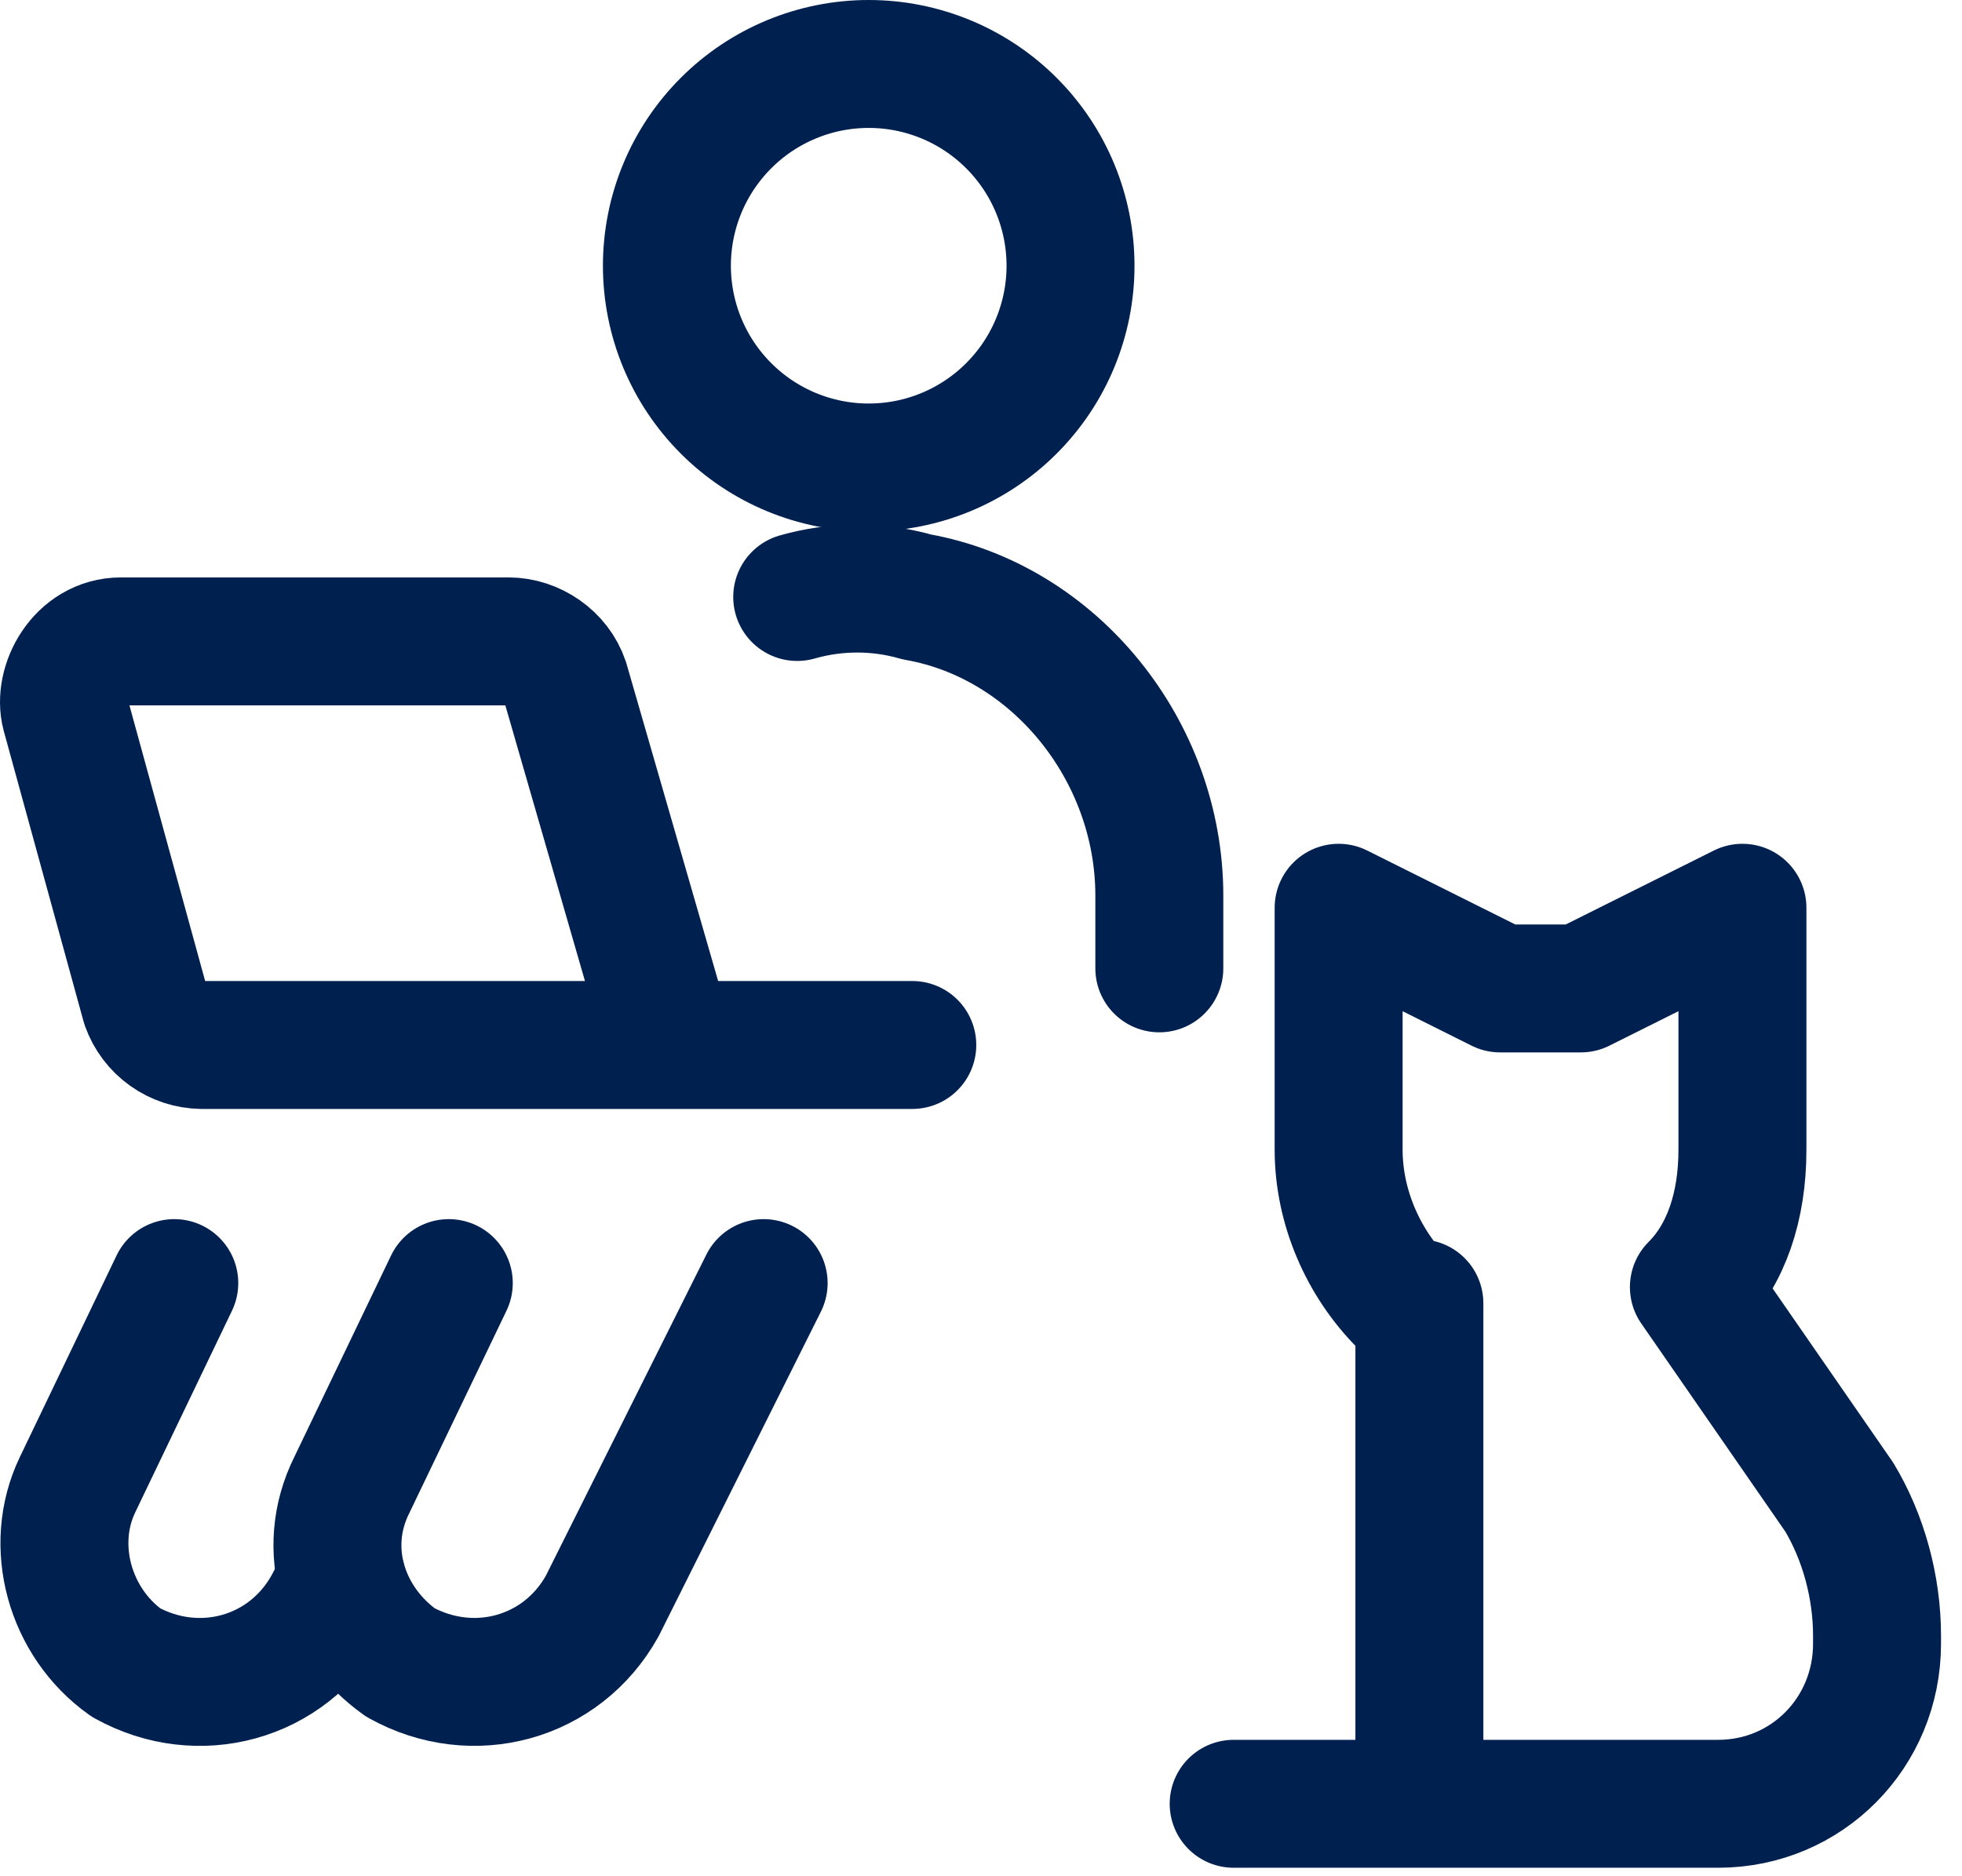
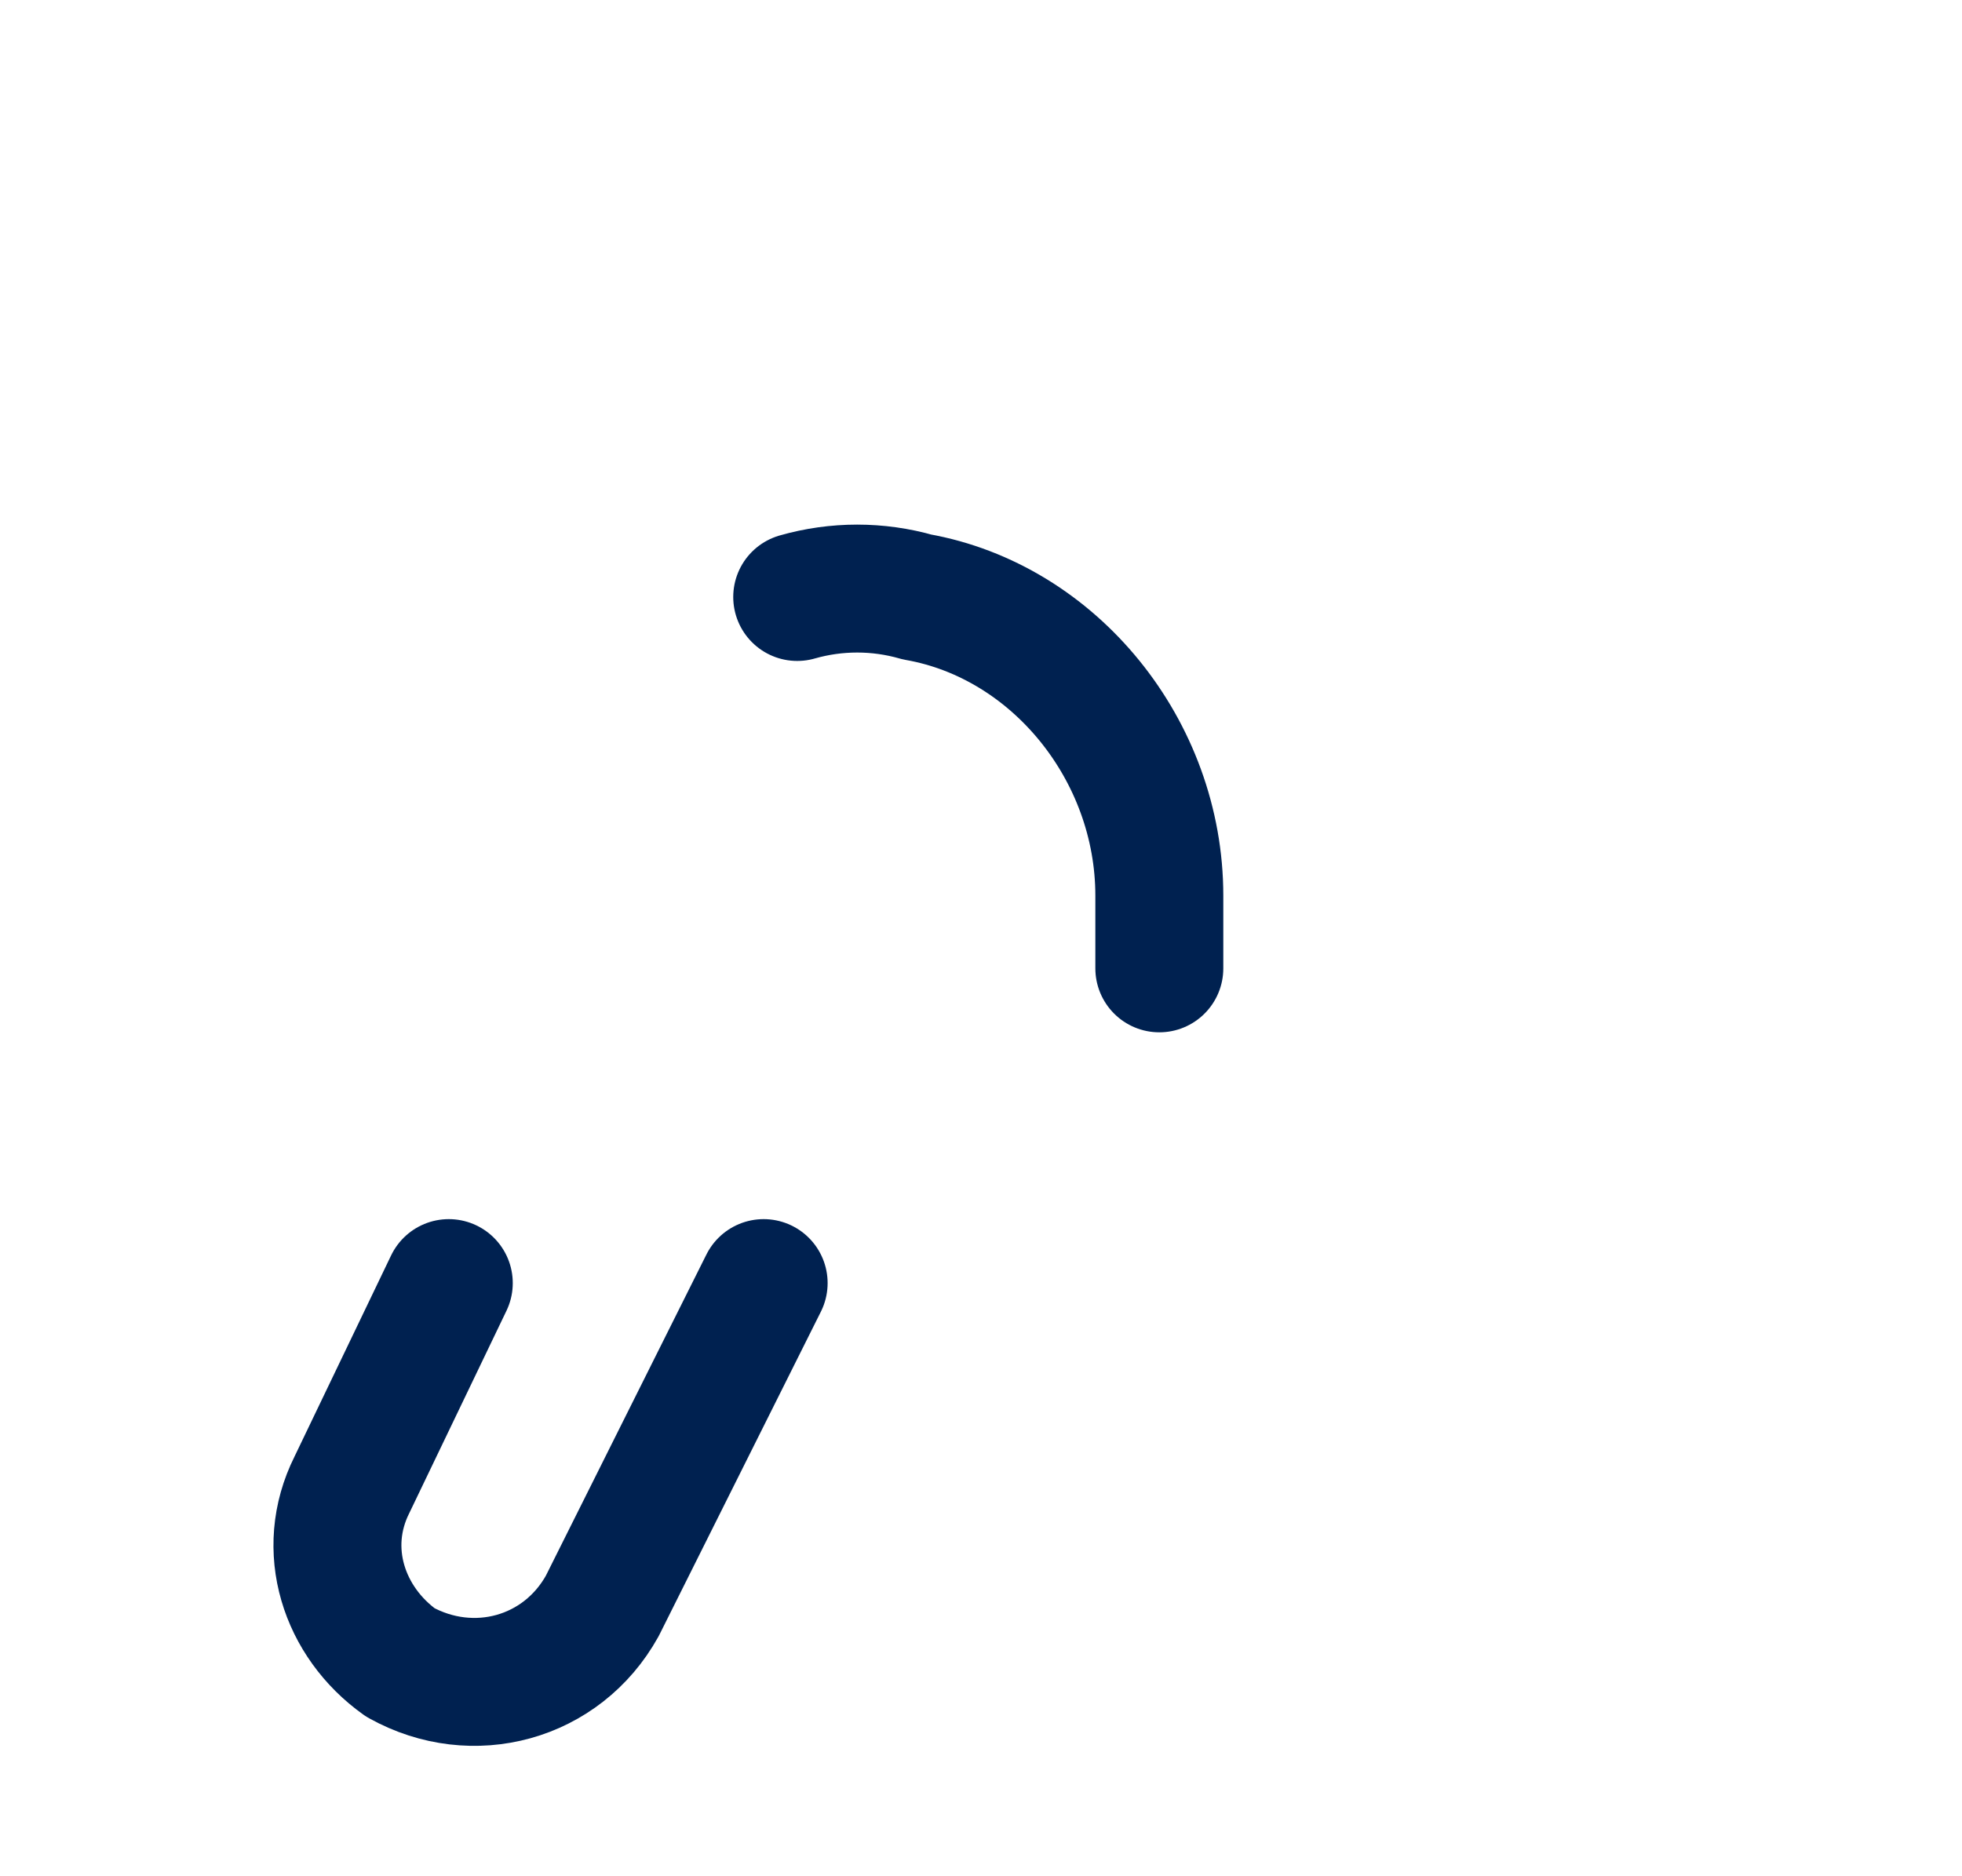
<svg xmlns="http://www.w3.org/2000/svg" width="46" height="44" viewBox="0 0 46 44" fill="none">
  <path d="M17.904 30.09L14.12 37.662C13.173 39.366 11.091 39.933 9.386 38.986C8.062 38.041 7.493 36.337 8.25 34.822L10.522 30.09M27.181 22.709V21.005C27.181 17.596 24.72 14.569 21.502 14C20.584 13.737 19.61 13.737 18.691 14" stroke="#002150" stroke-width="3" stroke-miterlimit="10" stroke-linecap="round" stroke-linejoin="round" />
-   <path d="M4.086 30.09L1.815 34.824C1.136 36.243 1.626 38.042 2.953 38.988C4.655 39.933 6.738 39.366 7.684 37.662L8.012 37.041M15.709 24.506H4.73C4.439 24.502 4.157 24.41 3.92 24.24C3.683 24.071 3.504 23.834 3.406 23.559L1.536 16.749C1.352 16.061 1.89 15.041 2.837 15.041H11.924C12.491 15.041 13.06 15.419 13.249 15.986L15.709 24.506ZM15.709 24.506H21.389M32.9 30.562C31.953 29.618 31.385 28.291 31.385 26.966V21.288L35.172 23.18H37.063L40.852 21.288V26.966C40.852 28.291 40.472 29.427 39.714 30.184L43.121 35.107C43.69 36.052 44.008 37.222 44.008 38.358V38.547C44.008 40.629 42.365 42.301 40.283 42.301H28.924M33.278 30.564V42.301M20.367 10.963C21.622 10.963 22.826 10.465 23.713 9.577C24.601 8.69 25.099 7.486 25.099 6.232C25.099 4.977 24.601 3.773 23.713 2.886C22.826 1.998 21.622 1.5 20.367 1.5C19.113 1.5 17.909 1.998 17.022 2.886C16.134 3.773 15.636 4.977 15.636 6.232C15.636 7.486 16.134 8.69 17.022 9.577C17.909 10.465 19.113 10.963 20.367 10.963Z" stroke="#002150" stroke-width="3" stroke-miterlimit="10" stroke-linecap="round" stroke-linejoin="round" />
</svg>